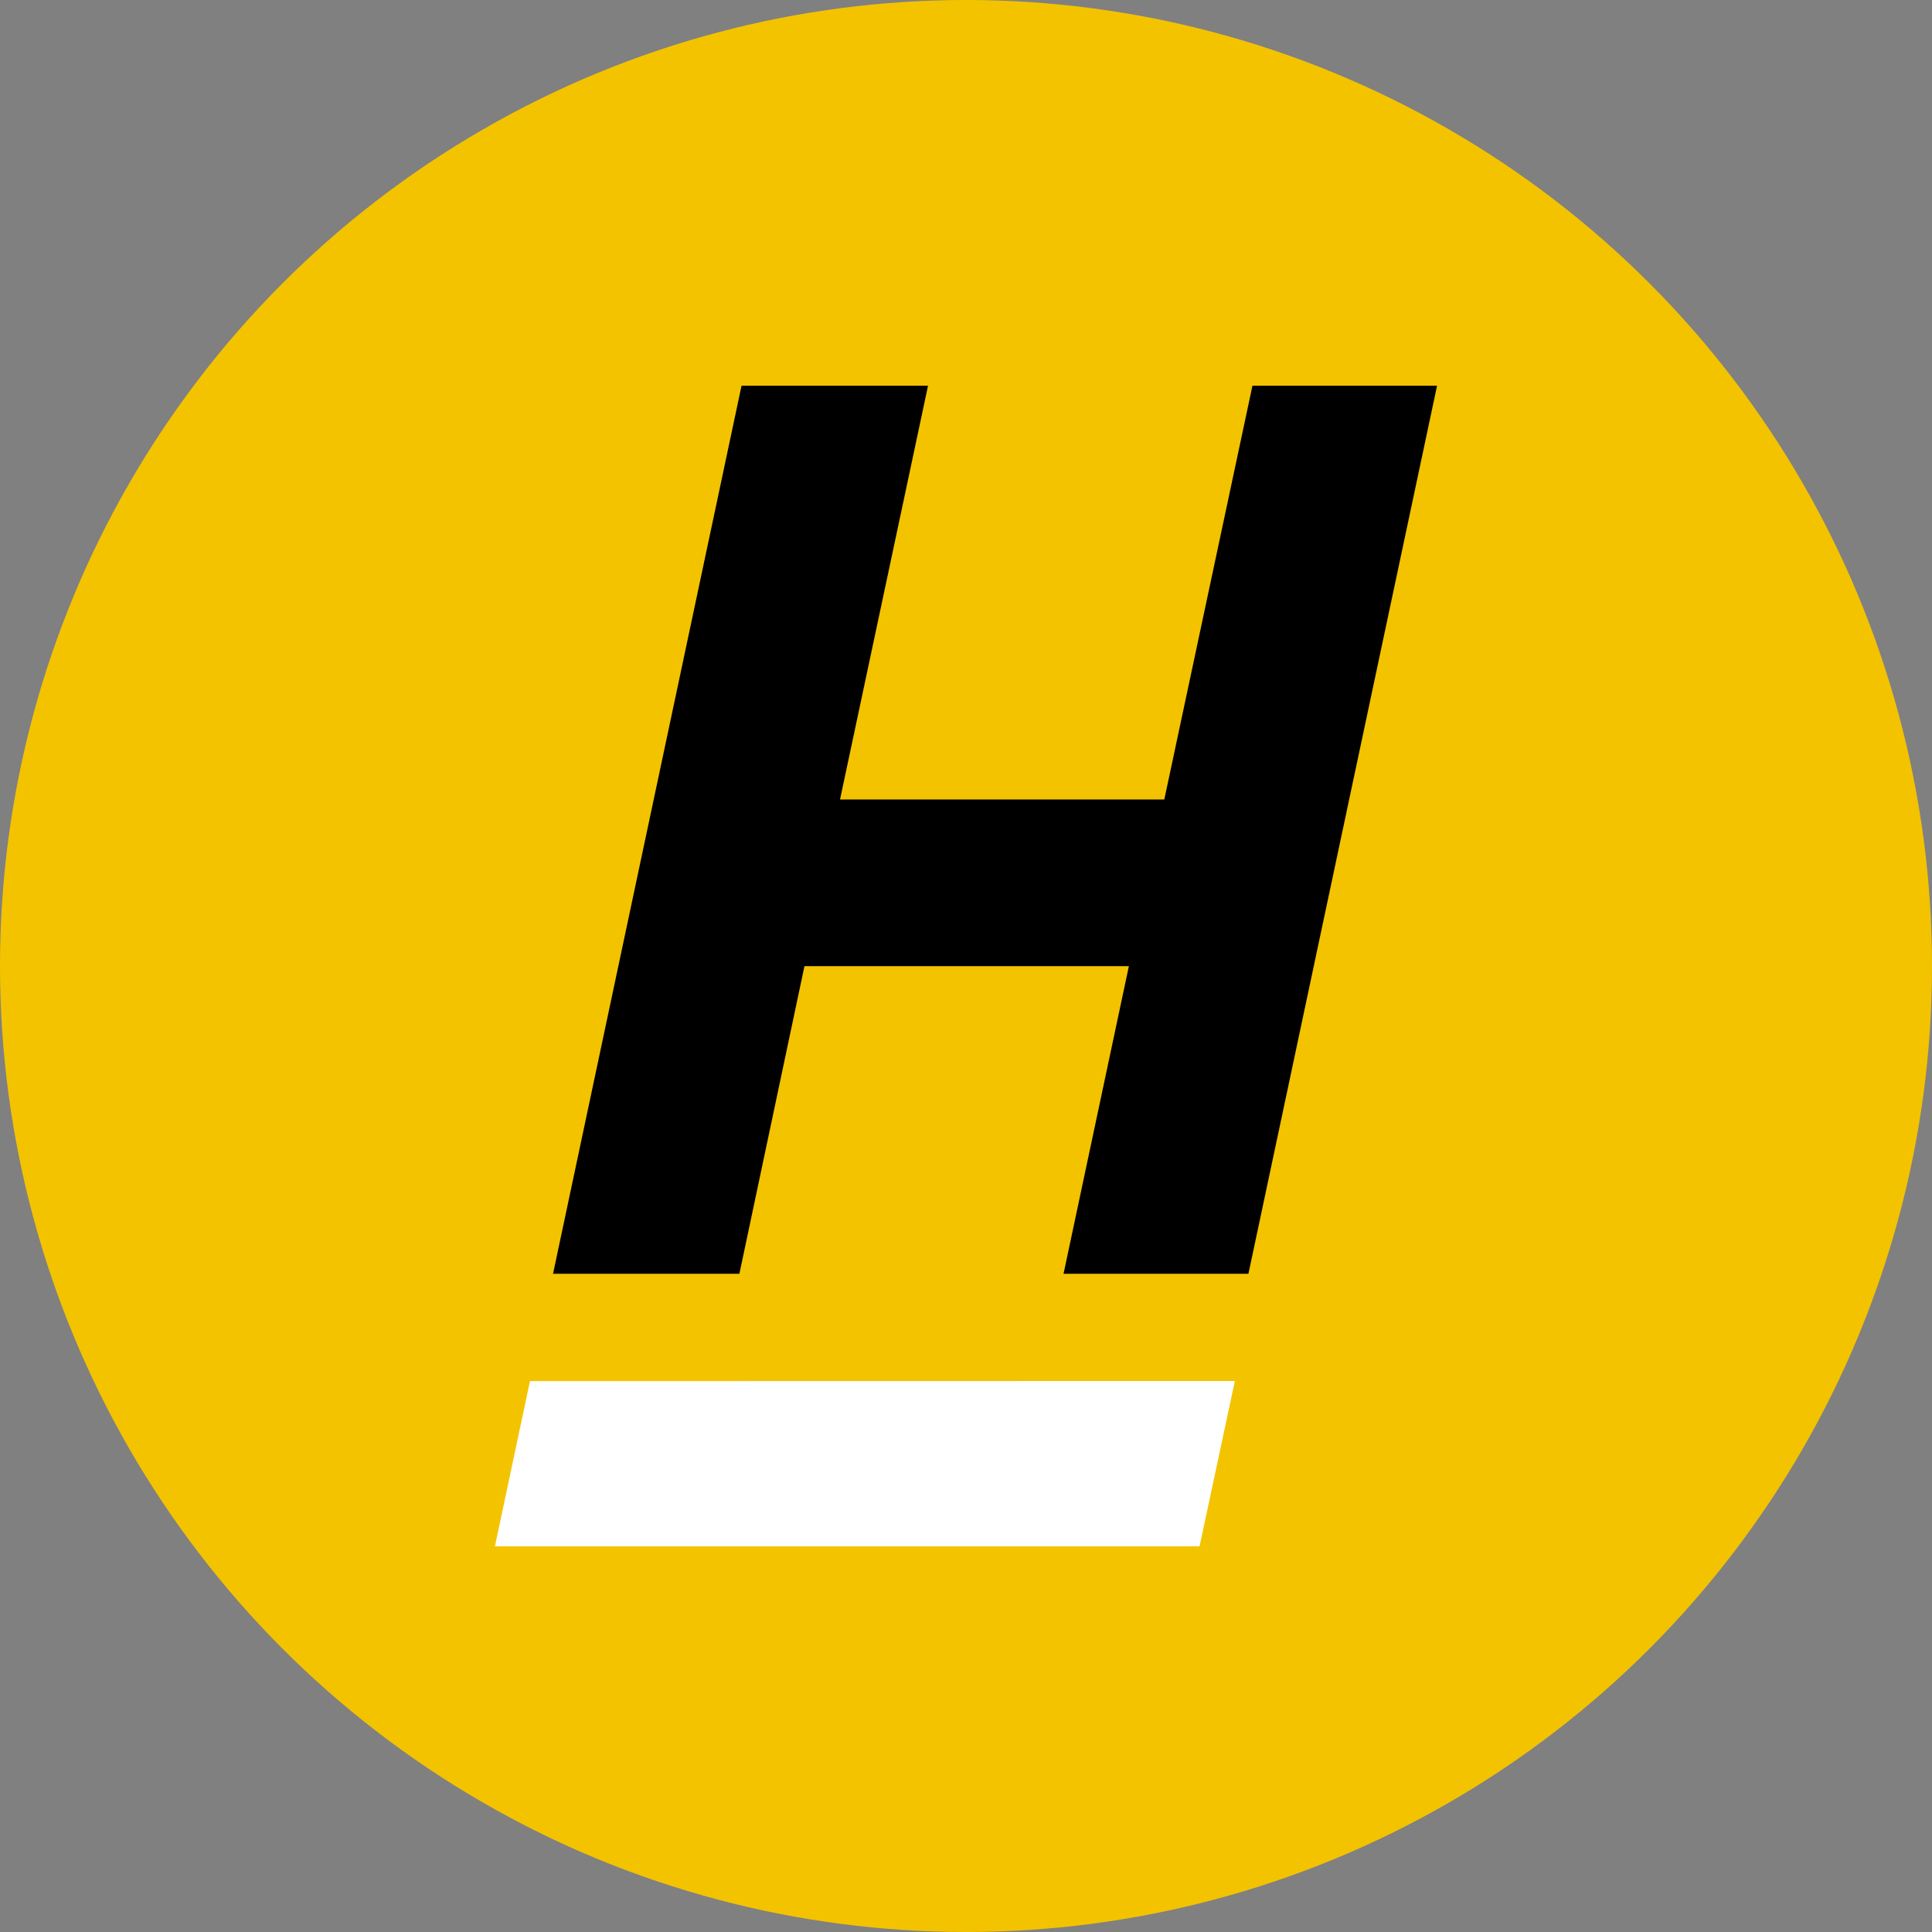
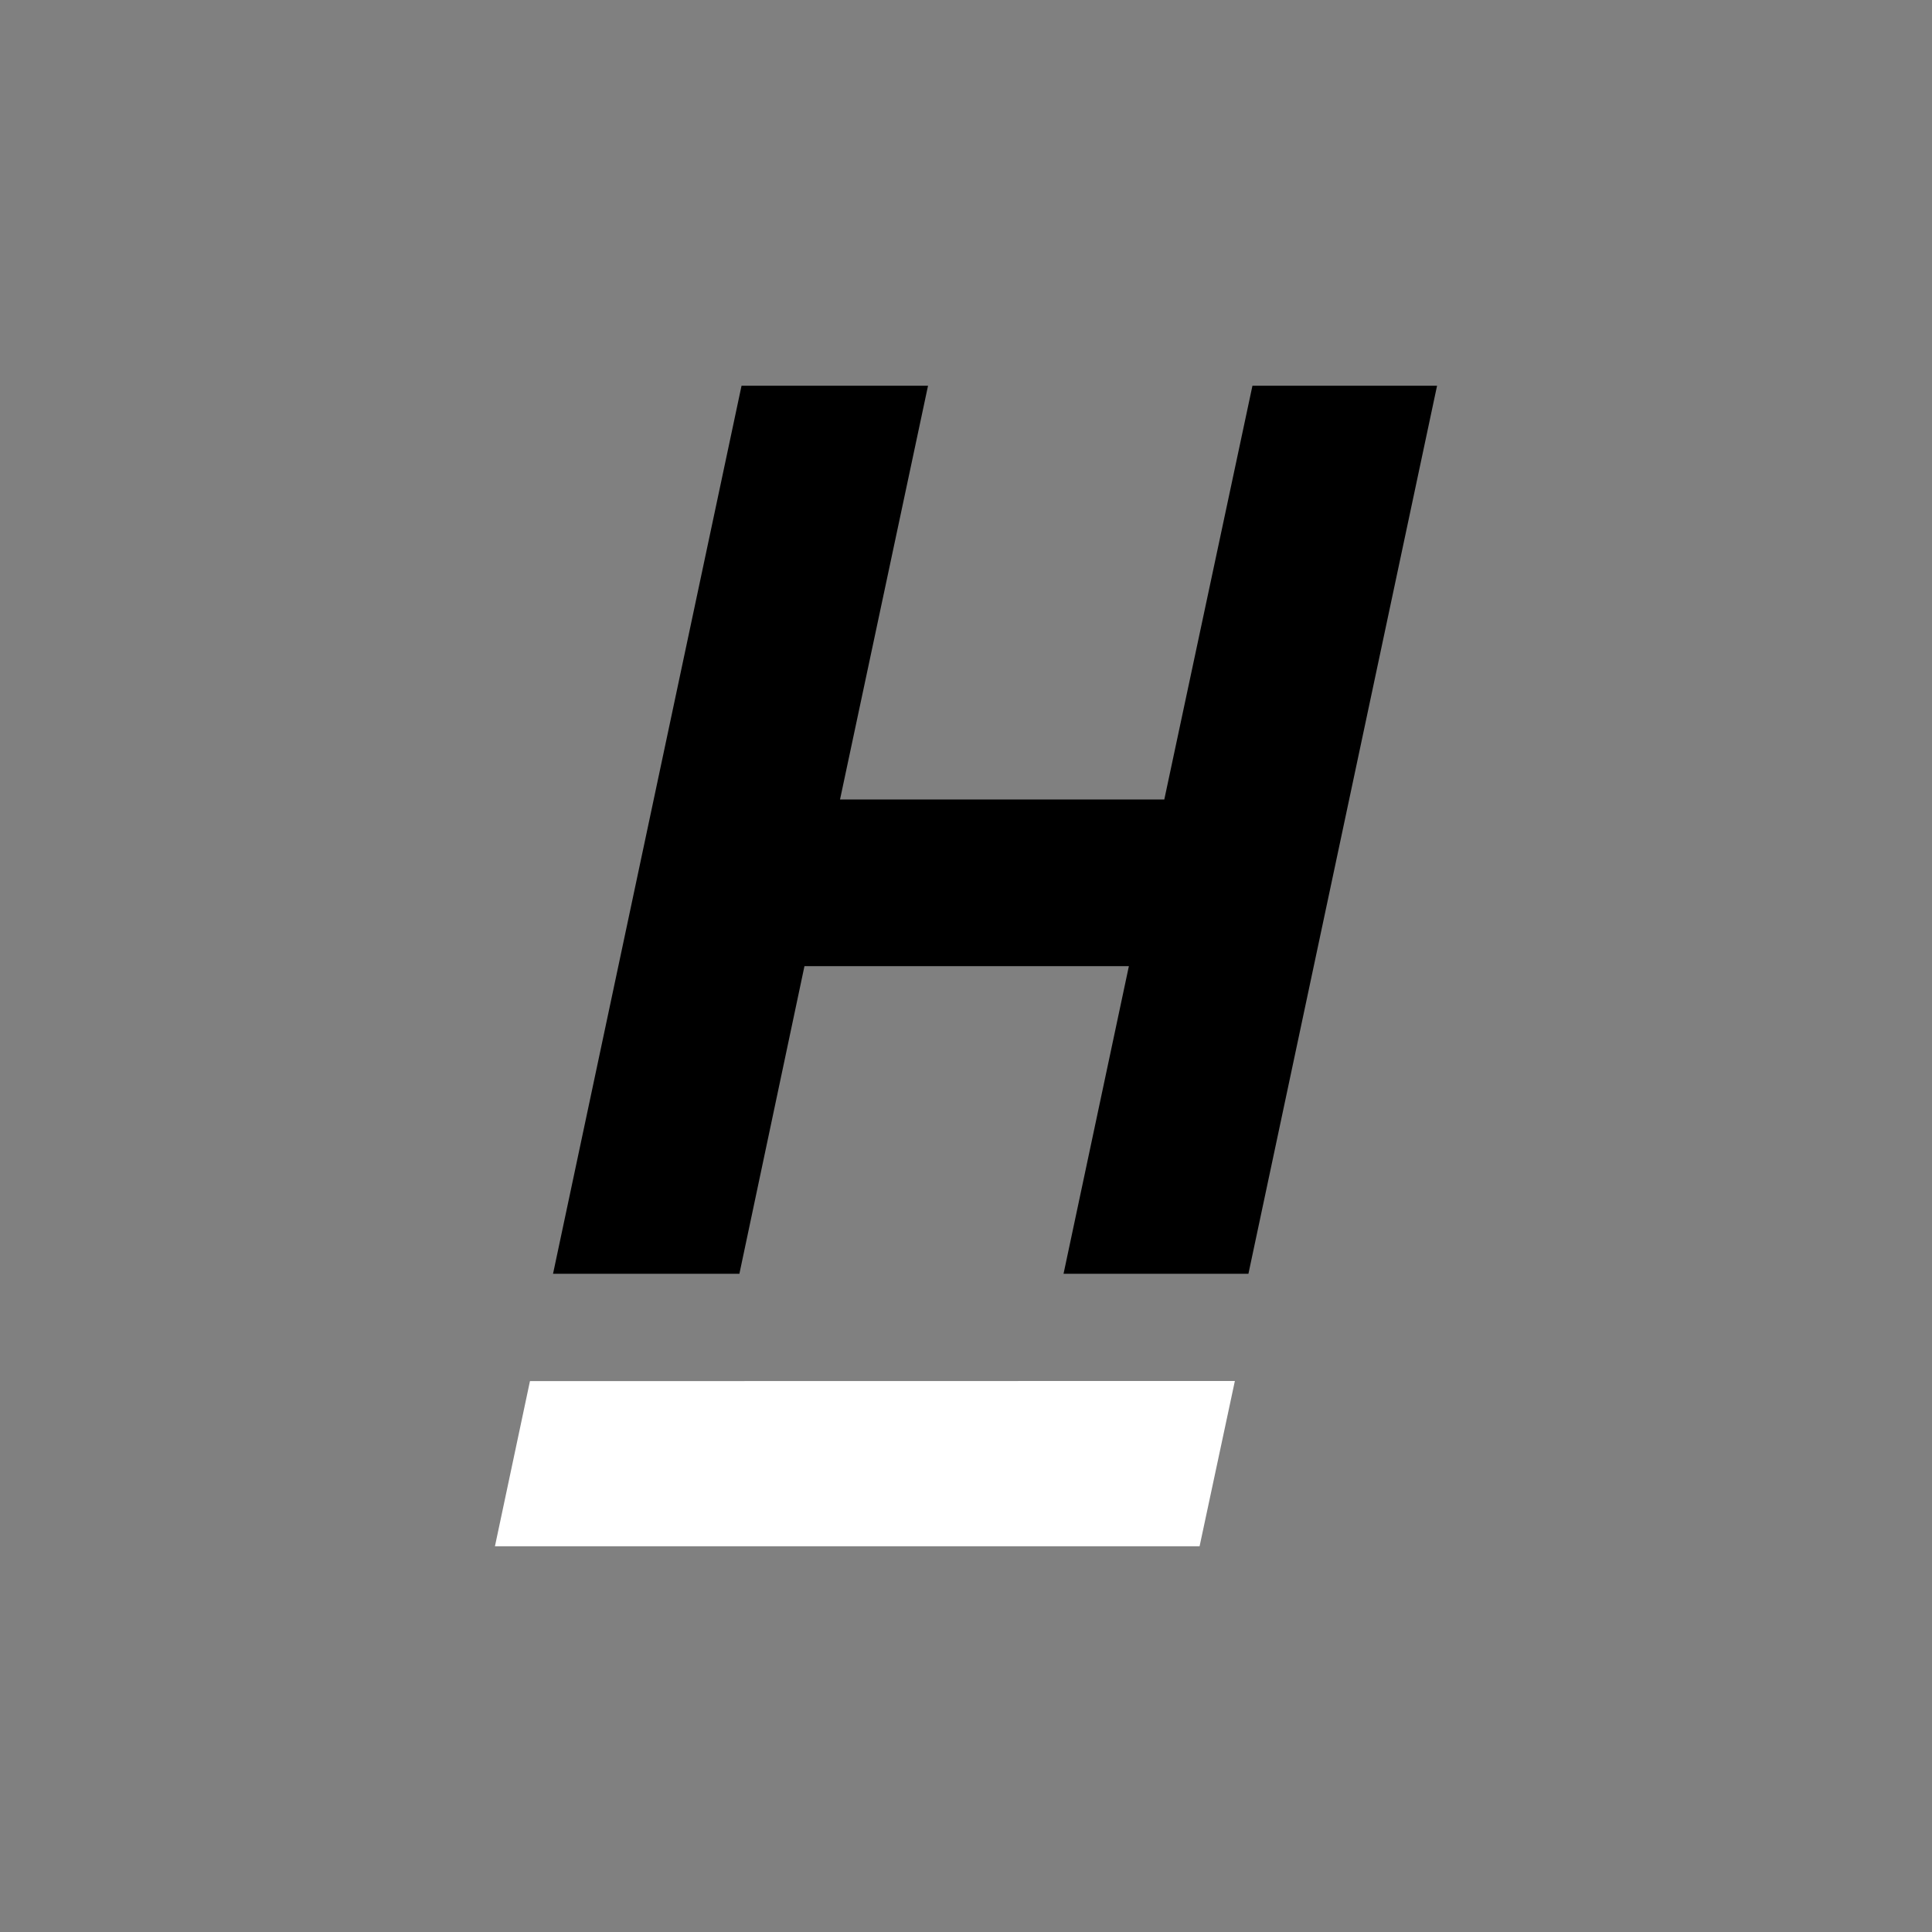
<svg xmlns="http://www.w3.org/2000/svg" id="icon" viewBox="0 0 144 144">
  <rect x="0" y="0" width="144" height="144" fill="#808080" stroke="none" />
  <defs>
    <style>.cls-1{fill:#f3c300;}.cls-2{fill:#fff;}</style>
  </defs>
-   <circle class="cls-1" cx="72" cy="72" r="72" />
  <g>
    <polygon class="cls-2" points="89.41 115.25 36.89 115.25 39.5 102.94 92.04 102.93 89.41 115.25" />
    <polygon points="93.35 28.75 86.78 59.59 62.61 59.59 69.17 28.75 55.27 28.75 41.22 94.94 55.11 94.94 59.96 72.01 84.14 72.01 79.27 94.94 93.05 94.94 107.11 28.75 93.35 28.75" />
  </g>
</svg>